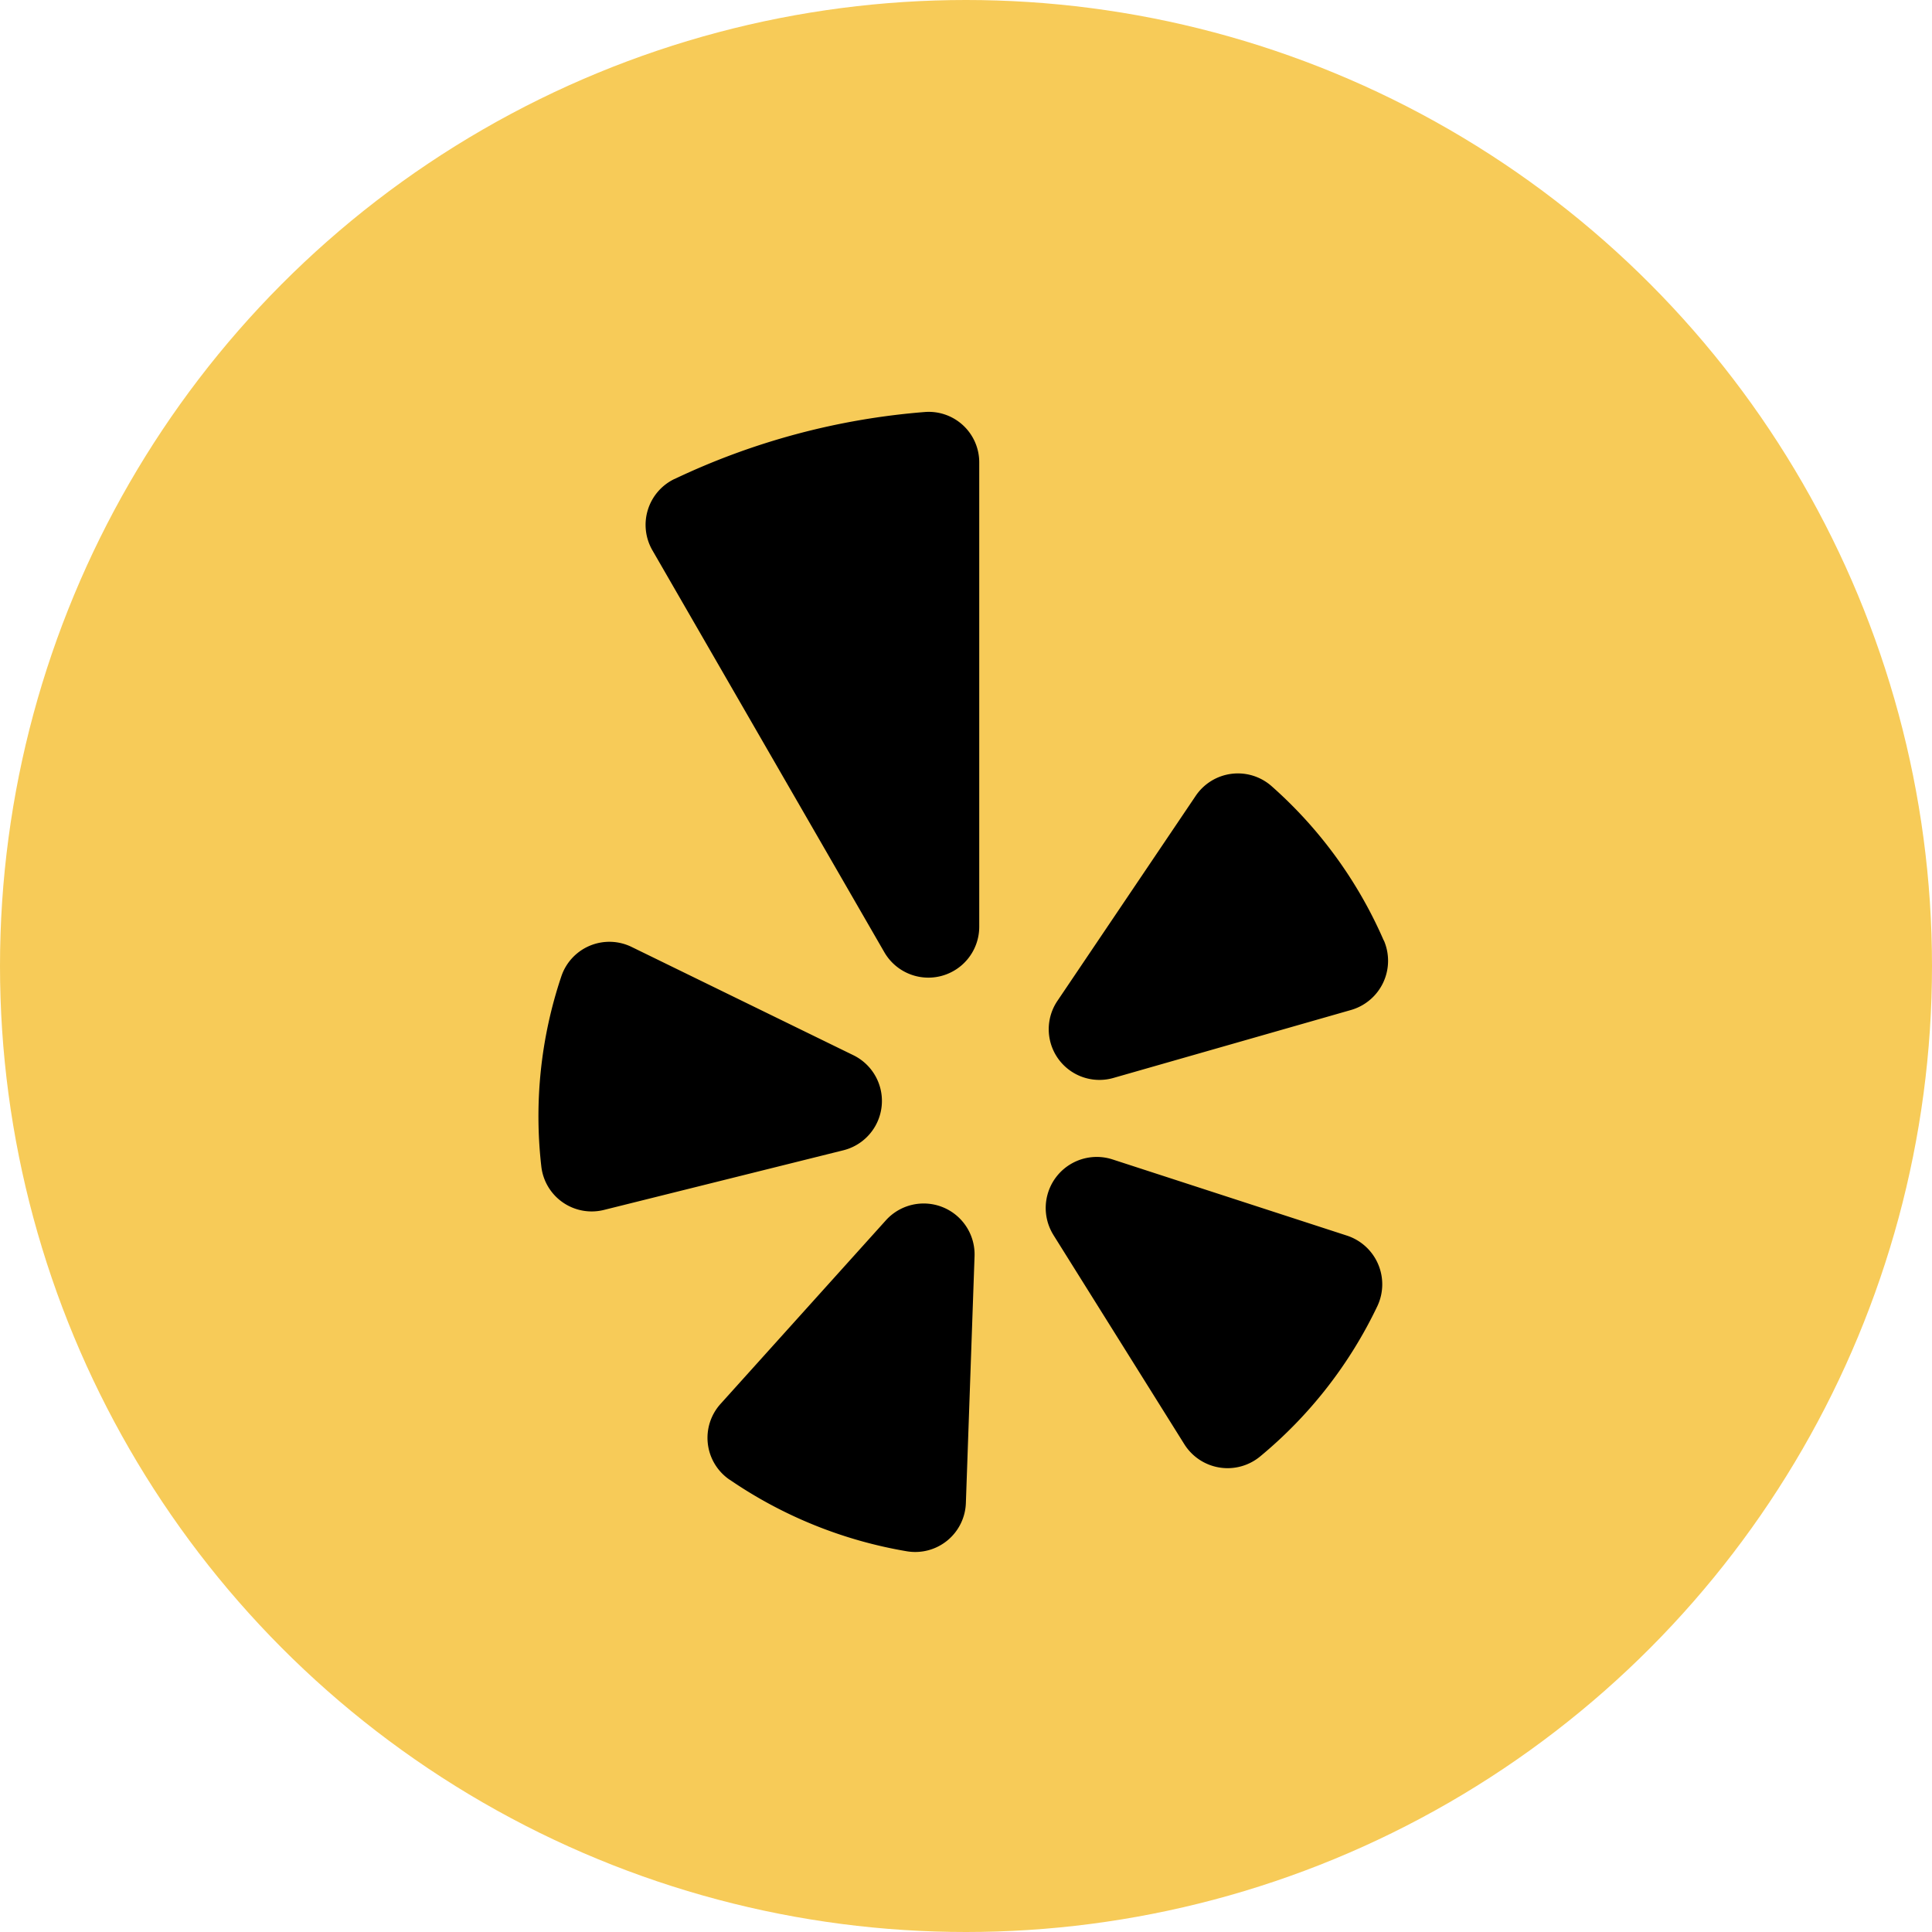
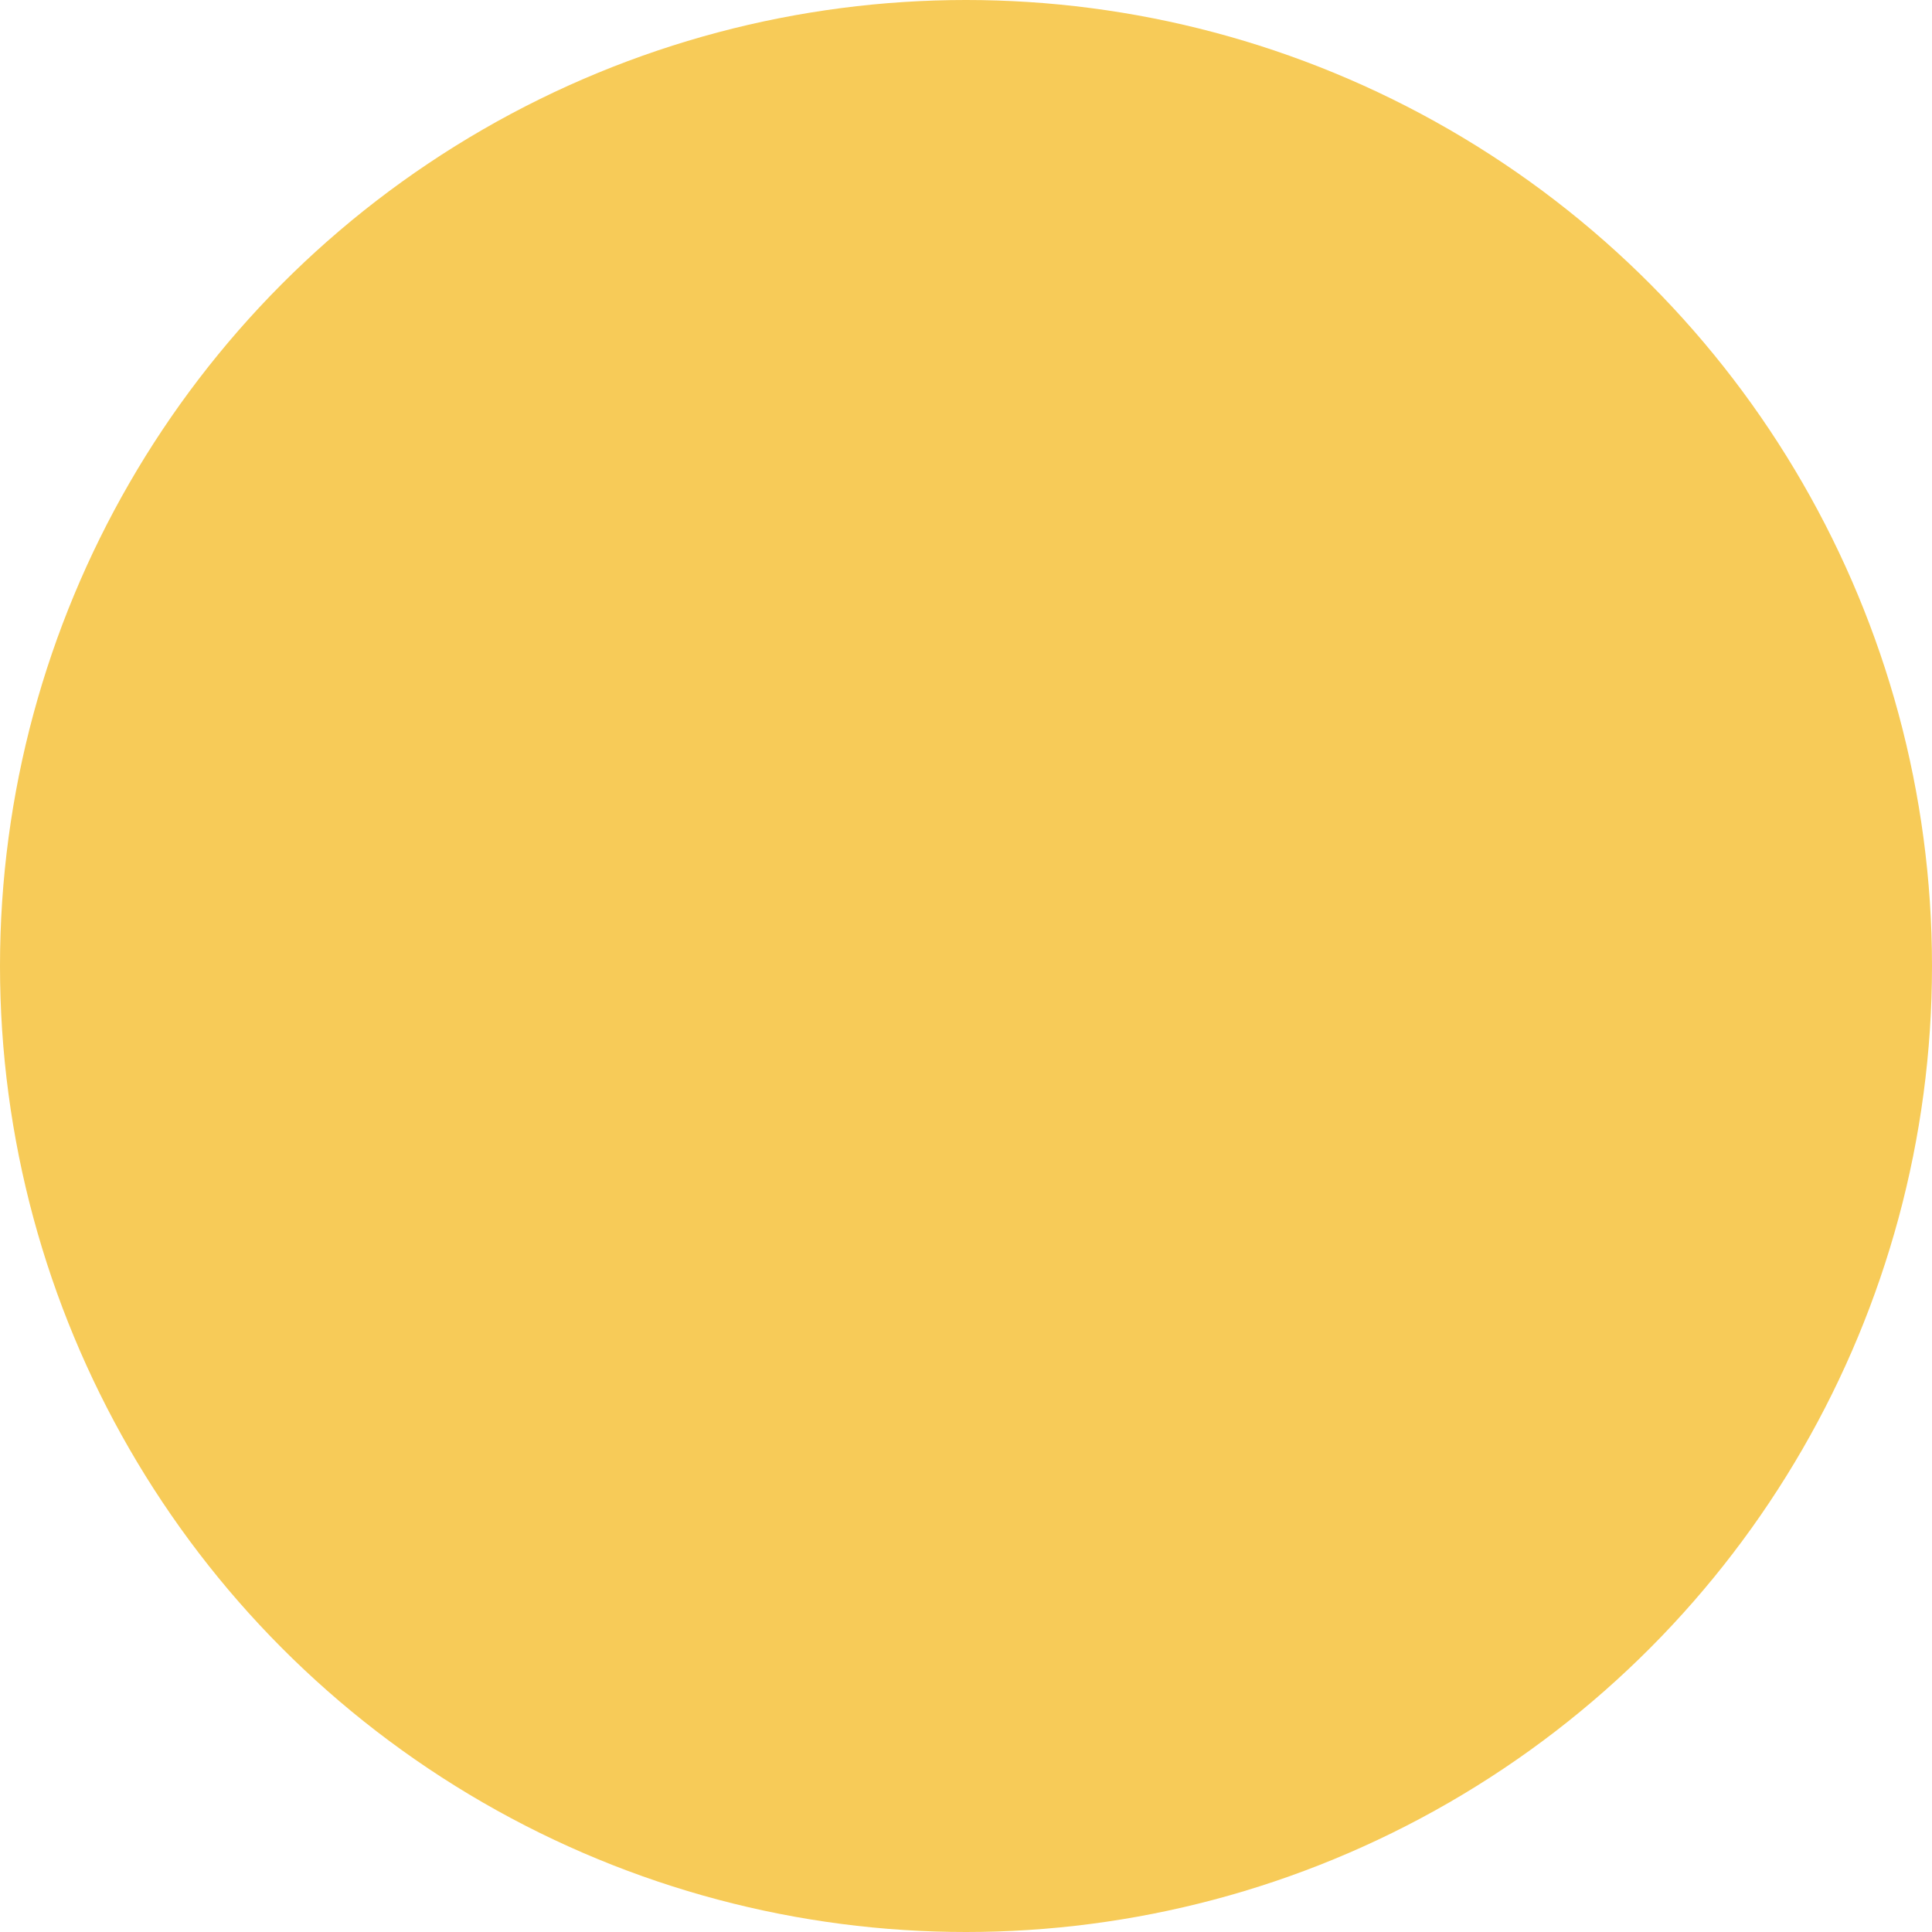
<svg xmlns="http://www.w3.org/2000/svg" width="61" height="61" viewBox="0 0 61 61">
  <g id="Yelp" transform="translate(-1554 -698)">
    <circle id="Ellipse_5" data-name="Ellipse 5" cx="30.5" cy="30.5" r="30.5" transform="translate(1554 698)" fill="#f7cb58" />
-     <path id="Icon_awesome-yelp" data-name="Icon awesome-yelp" d="M3.016,16.9l7,3.418a1.606,1.606,0,0,1-.316,3L2.145,25.2A1.6,1.6,0,0,1,.161,23.825a13.863,13.863,0,0,1,.633-6A1.6,1.6,0,0,1,3.016,16.9ZM6.11,33.72a14.024,14.024,0,0,0,5.584,2.258,1.6,1.6,0,0,0,1.872-1.524l.274-7.792a1.607,1.607,0,0,0-2.8-1.132L5.823,31.323a1.6,1.6,0,0,0,.288,2.4Zm10.219-7.729L20.464,32.6a1.612,1.612,0,0,0,2.391.387,13.947,13.947,0,0,0,3.706-4.754,1.617,1.617,0,0,0-.956-2.218l-7.412-2.409a1.612,1.612,0,0,0-1.864,2.384Zm10.429-9.3a13.883,13.883,0,0,0-3.544-4.873,1.607,1.607,0,0,0-2.391.309l-4.359,6.463a1.6,1.6,0,0,0,1.772,2.441l7.5-2.145a1.617,1.617,0,0,0,1.027-2.194ZM4.367,2.122a1.607,1.607,0,0,0-.7,2.25l7.321,12.687a1.606,1.606,0,0,0,3-.8V1.609a1.594,1.594,0,0,0-1.723-1.6,22.526,22.526,0,0,0-7.9,2.116Z" transform="translate(1570.93 711)" />
  </g>
</svg>